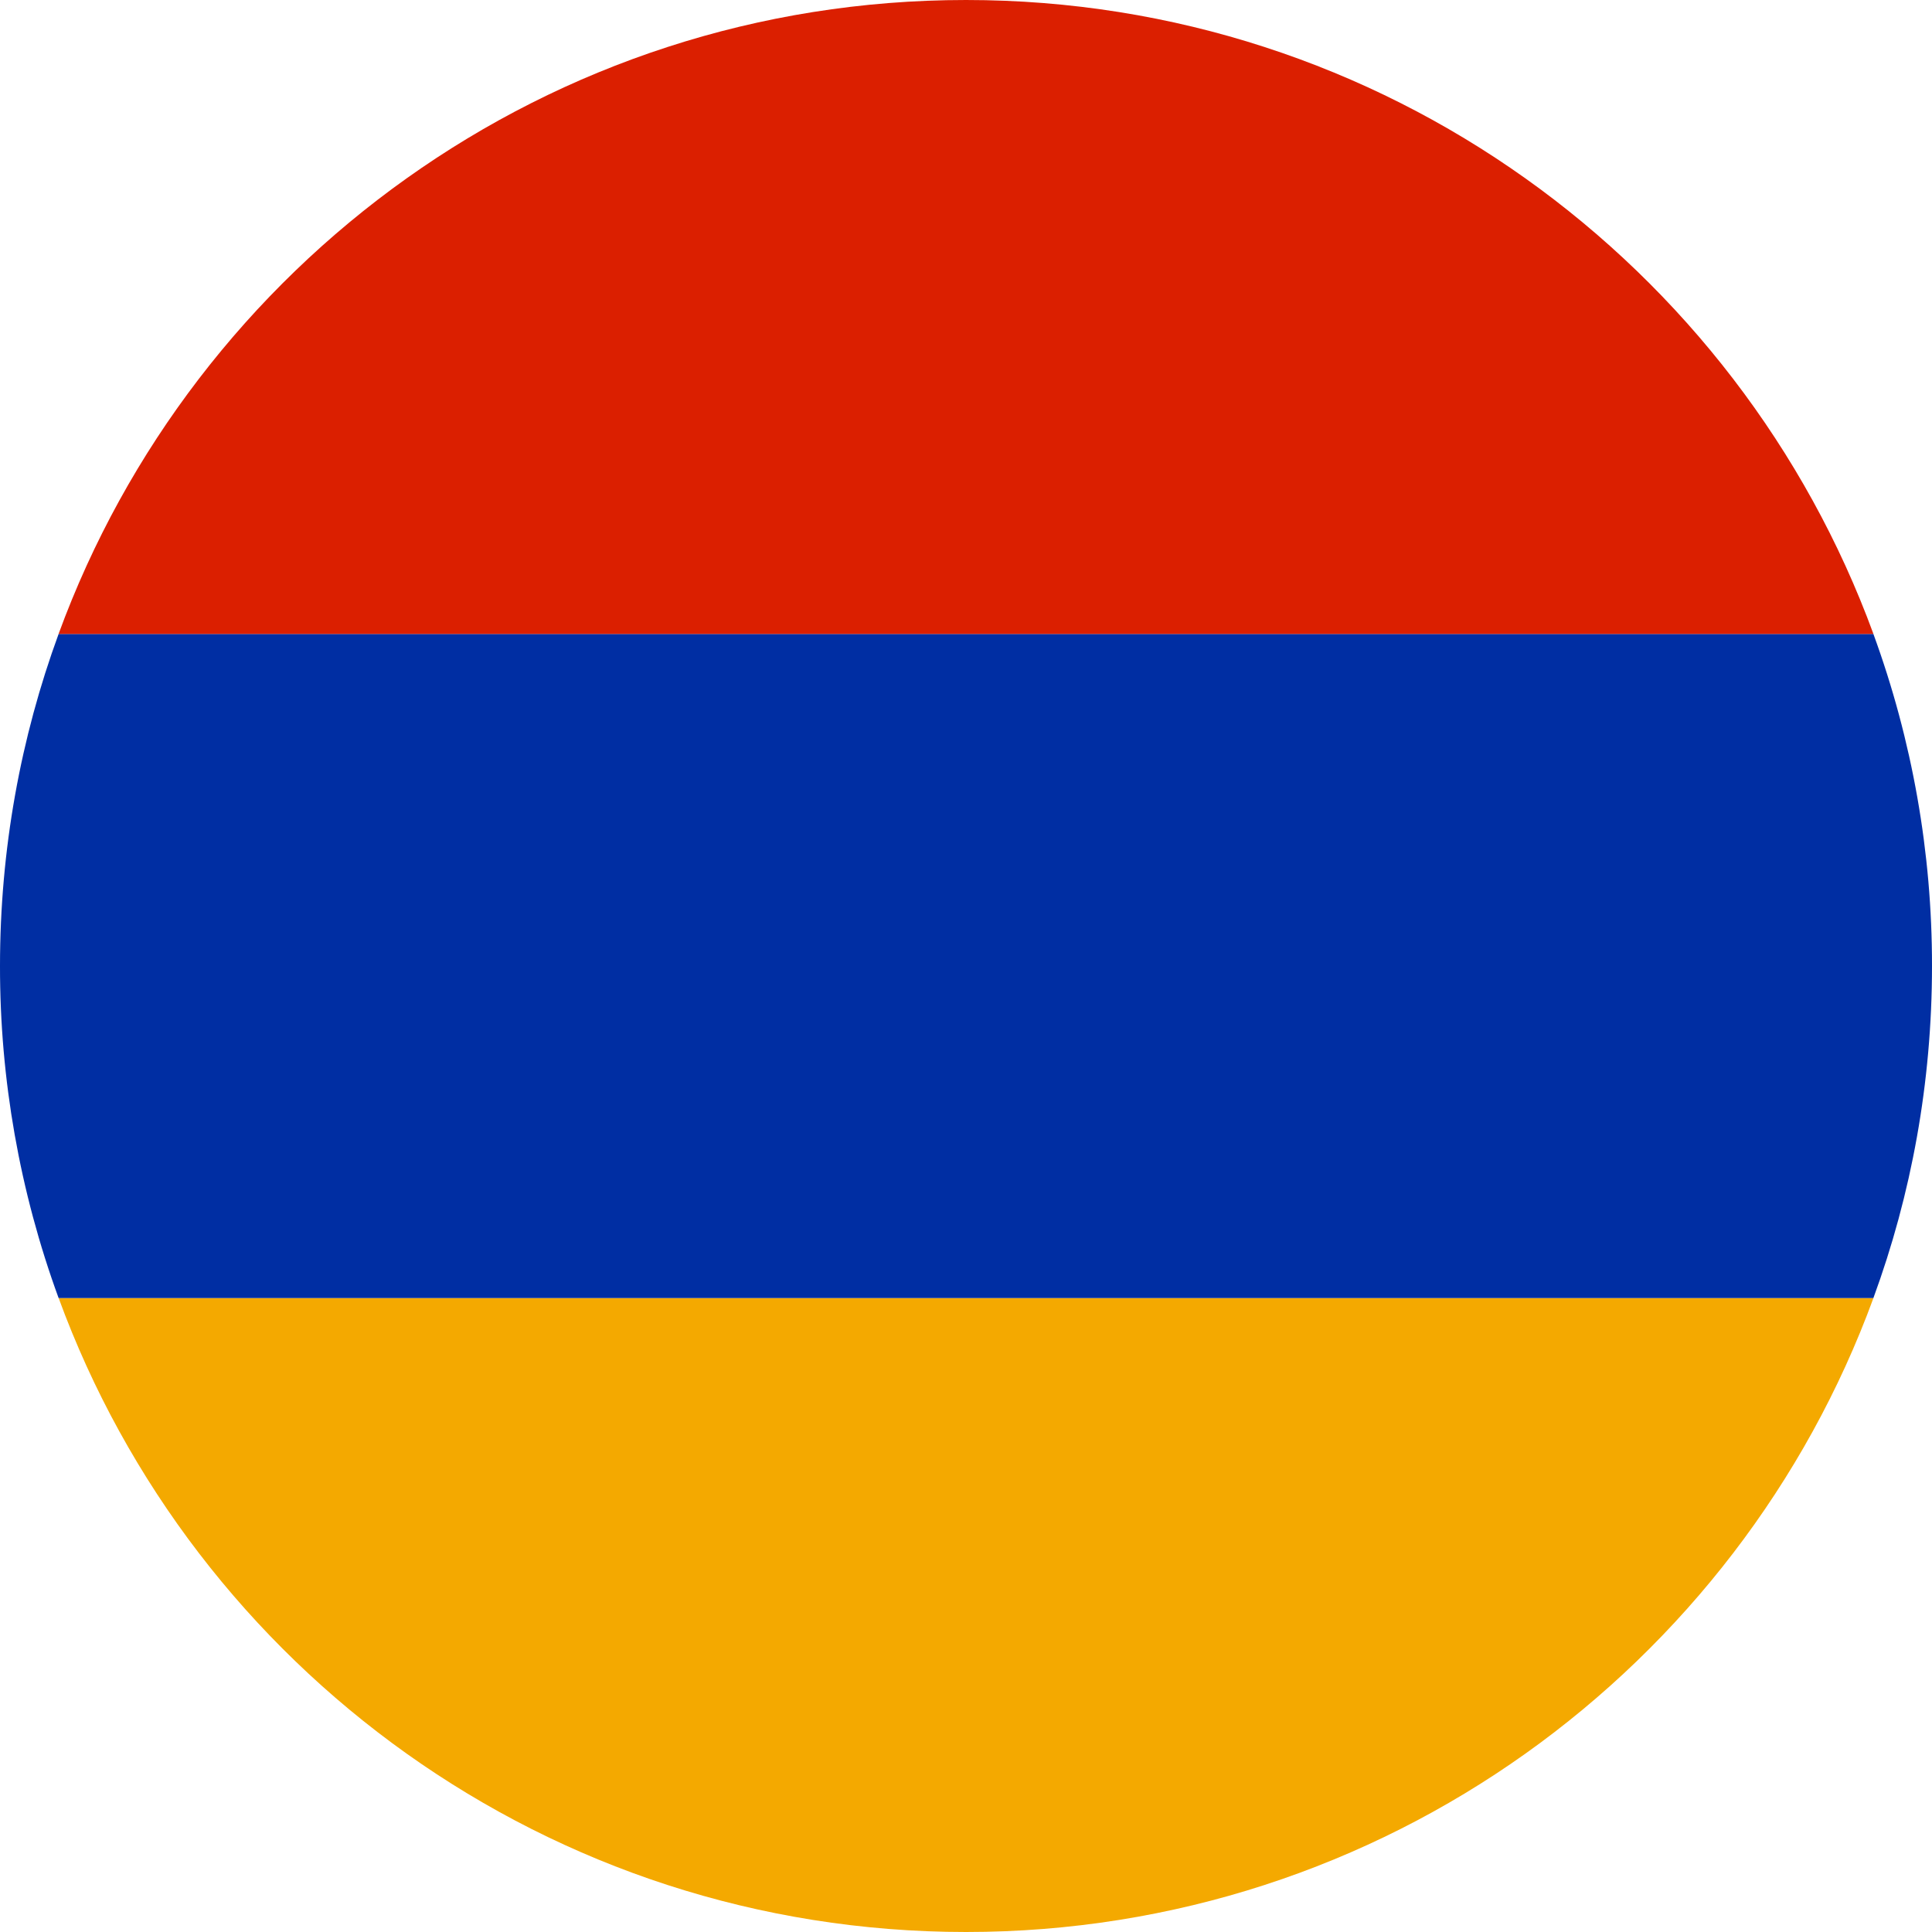
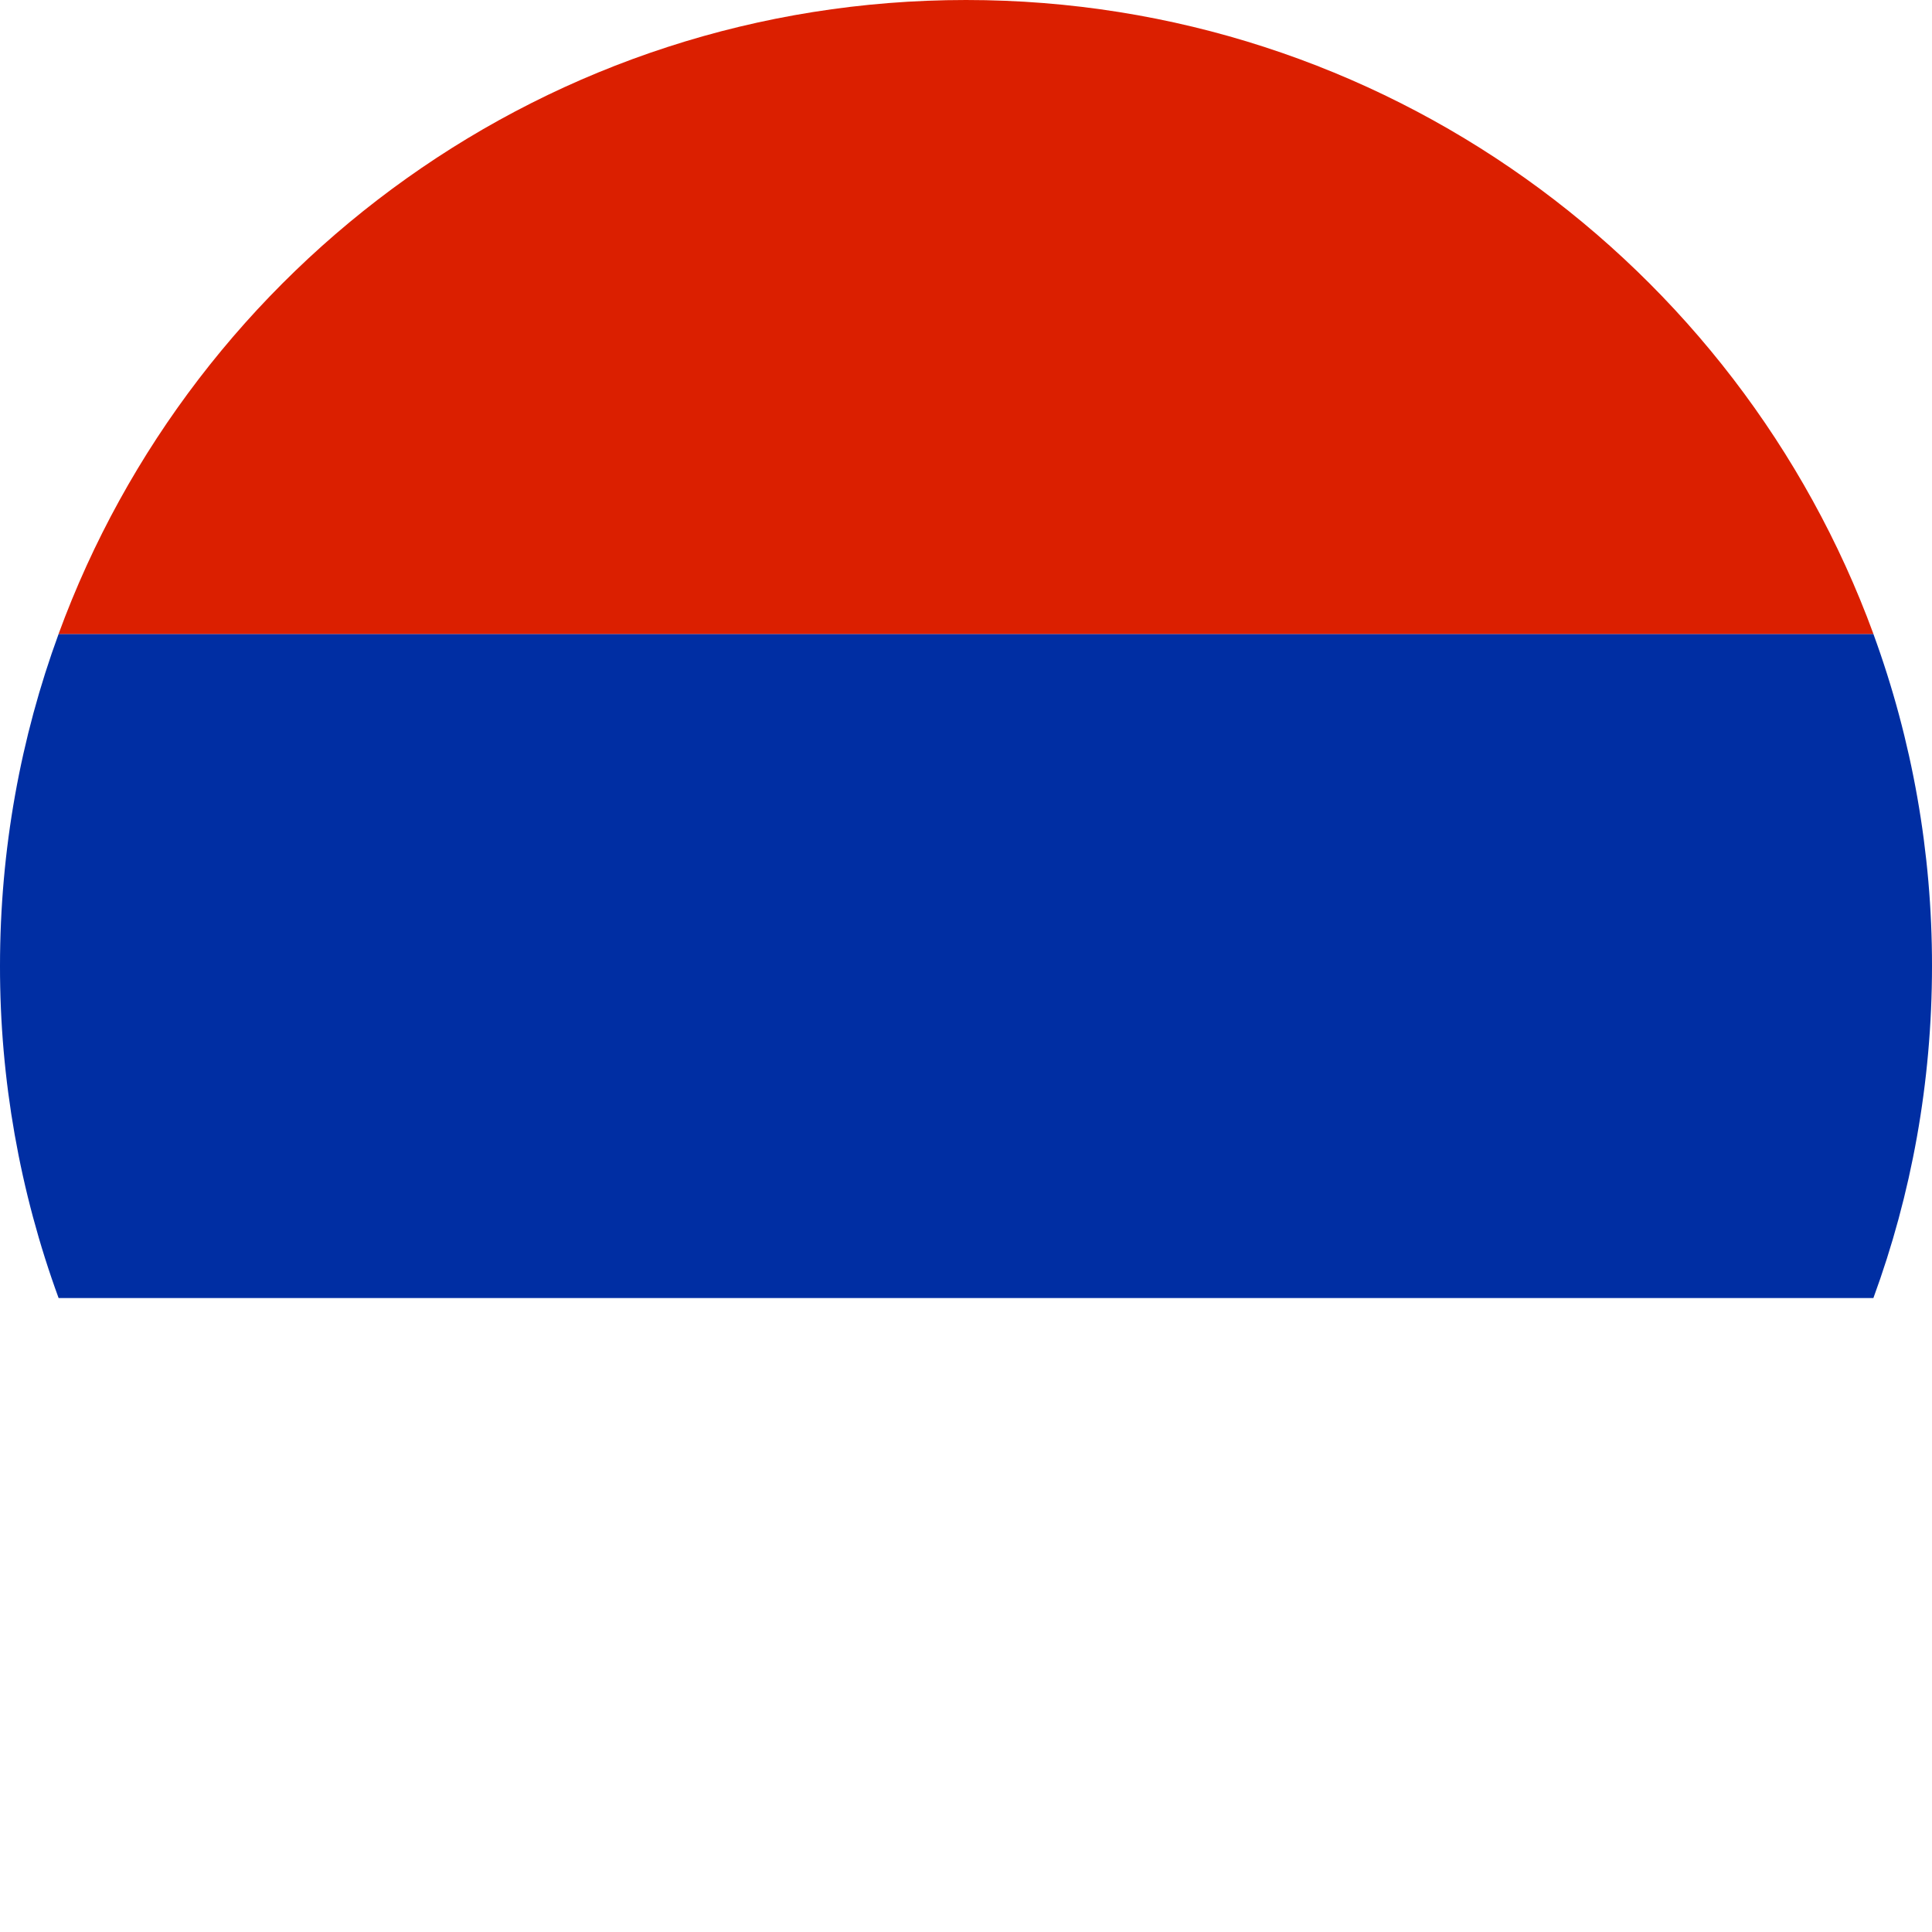
<svg xmlns="http://www.w3.org/2000/svg" width="50" height="50" viewBox="0 0 50 50" fill="none">
  <g id="Armenia" clip-path="url(#clip0_1832_41502)">
-     <path id="Vector" d="M48.484 33.594C44.98 43.167 35.788 50 25.001 50C14.213 50 5.022 43.167 1.518 33.594H48.484Z" fill="#F4A900" />
    <path id="Vector_2" d="M48.483 16.406C49.49 19.16 50.003 22.069 50 25C50 28.021 49.465 30.915 48.483 33.594H1.517C0.51 30.84 -0.003 27.931 1.48606e-05 25C1.48606e-05 21.981 0.535 19.087 1.517 16.406H48.483Z" fill="#002EA3" />
    <path id="Vector_3" d="M25 0C35.788 0 44.979 6.833 48.484 16.406H1.516C5.021 6.833 14.213 0 25 0Z" fill="#DB1F00" />
  </g>
  <defs>
    <clipPath id="clip0_1832_41502">
      <rect width="50" height="50" fill="white" />
    </clipPath>
  </defs>
</svg>